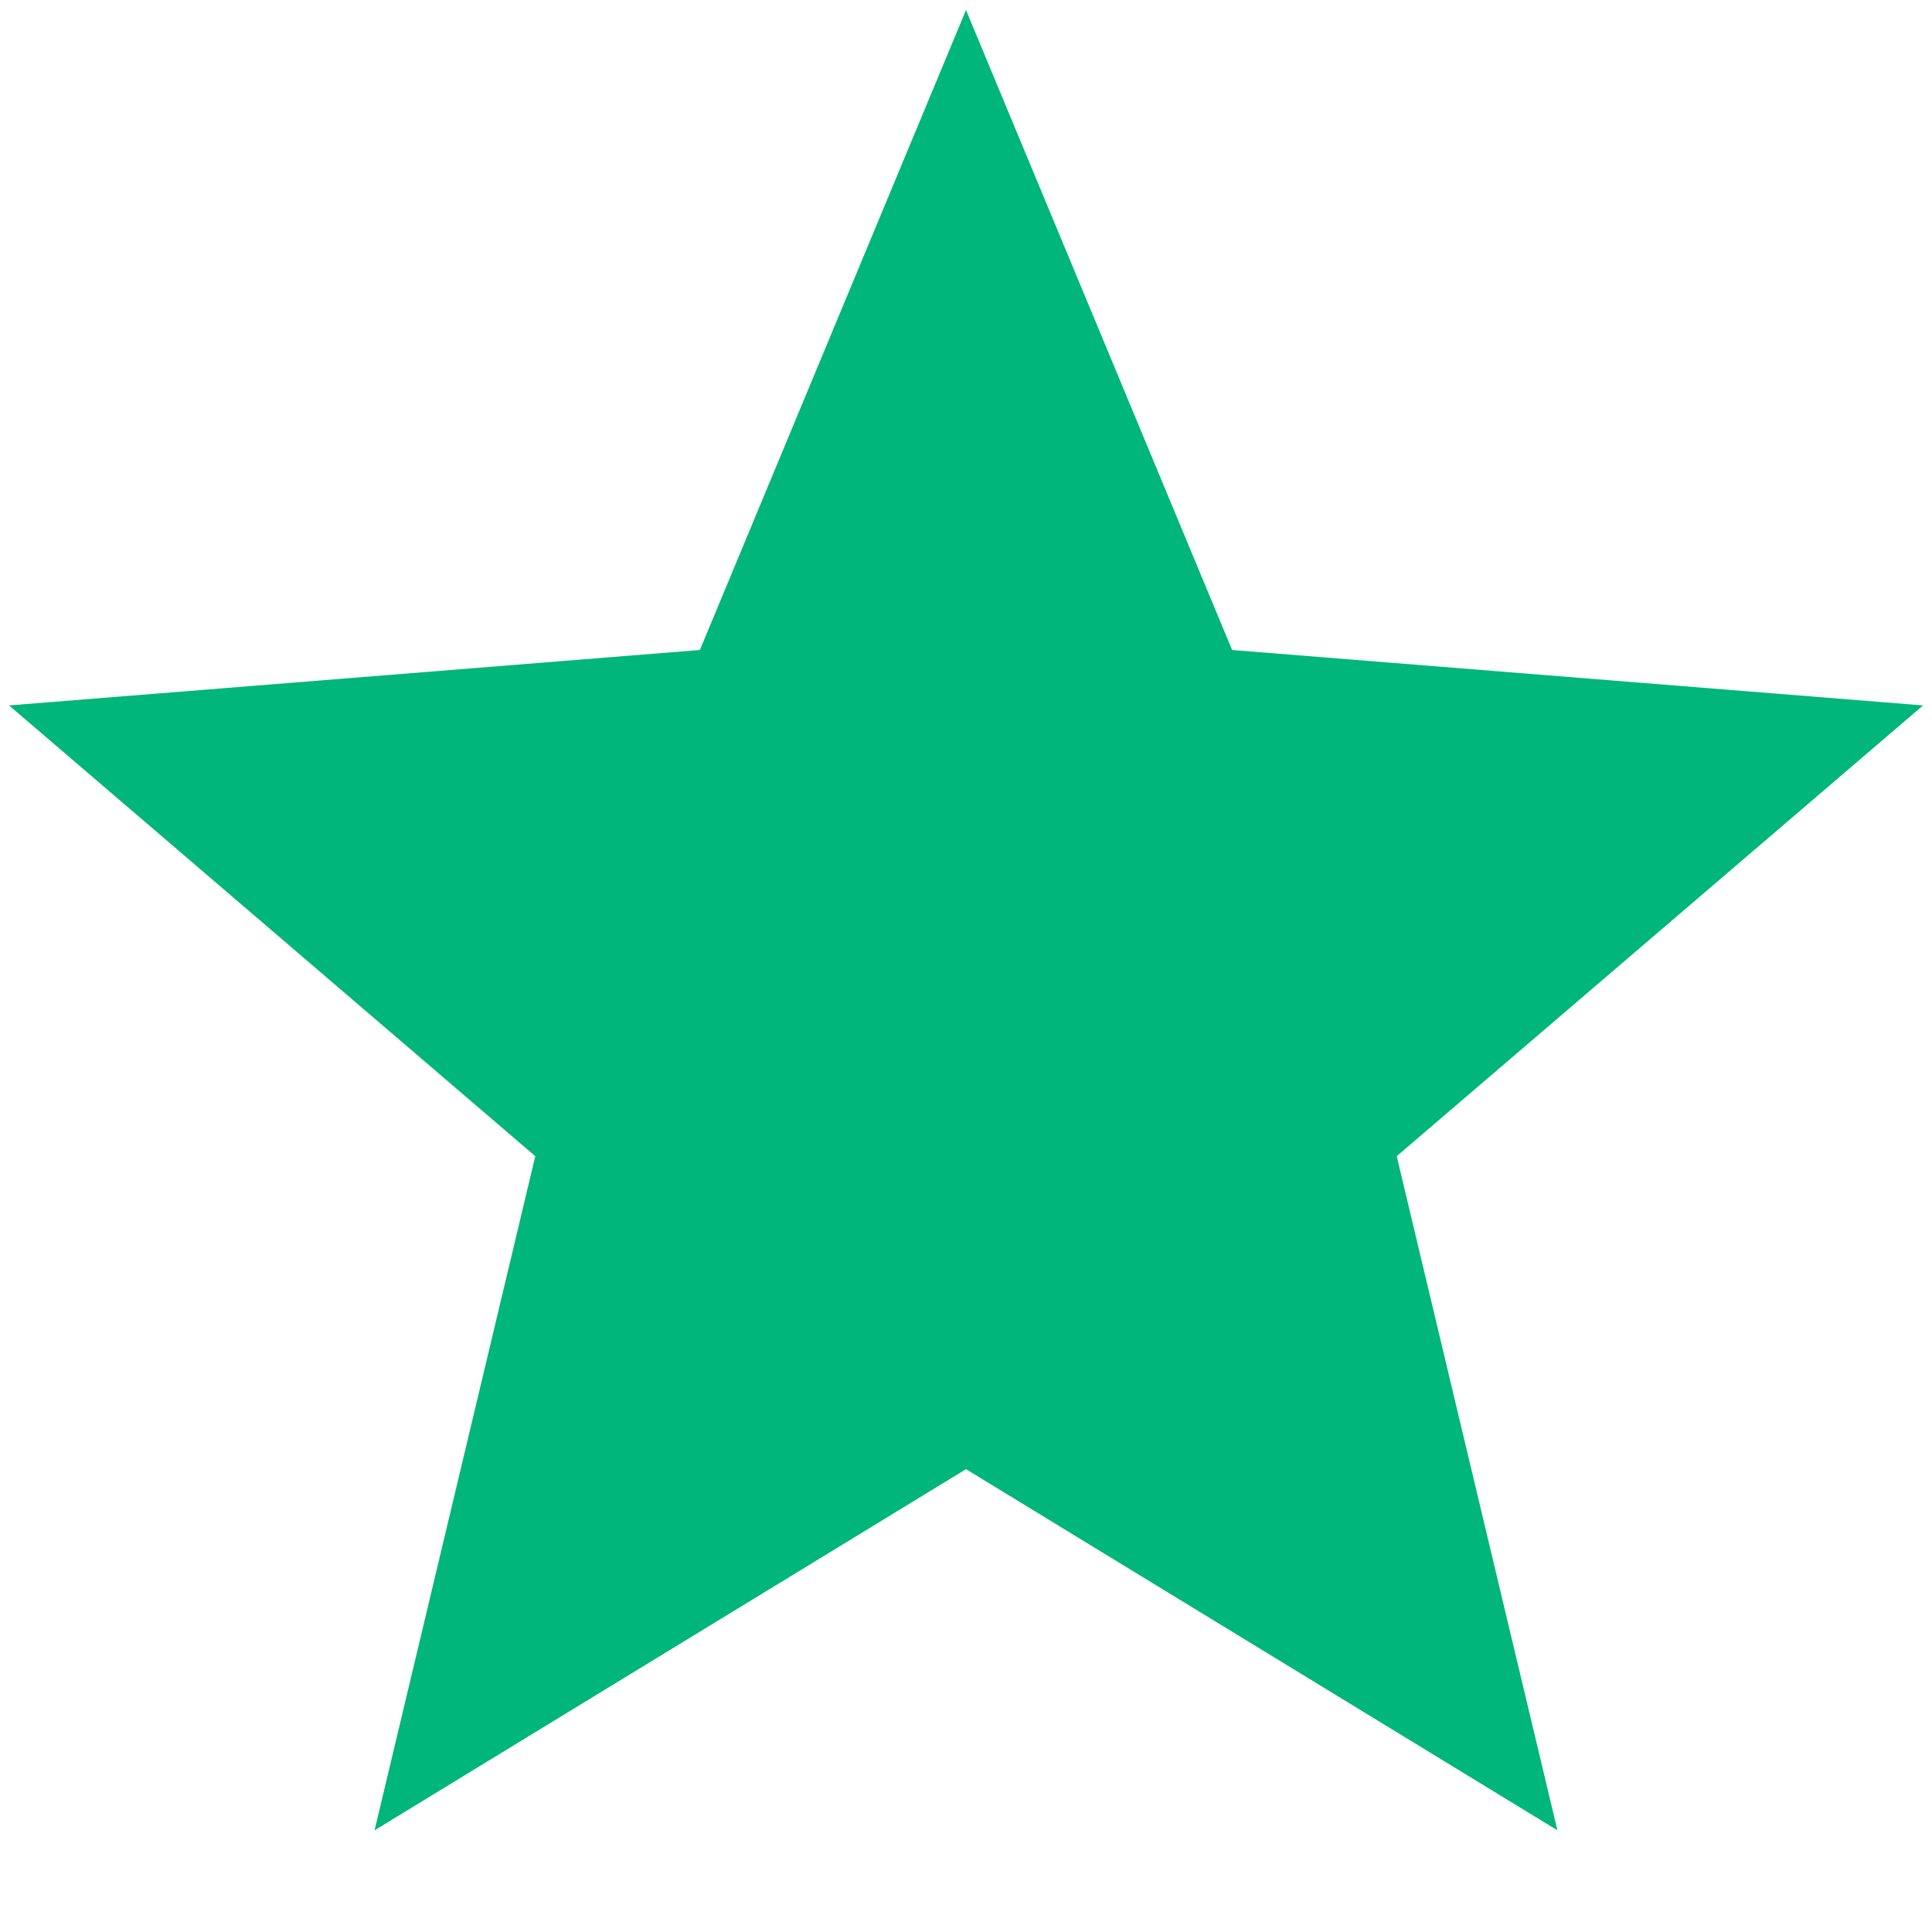
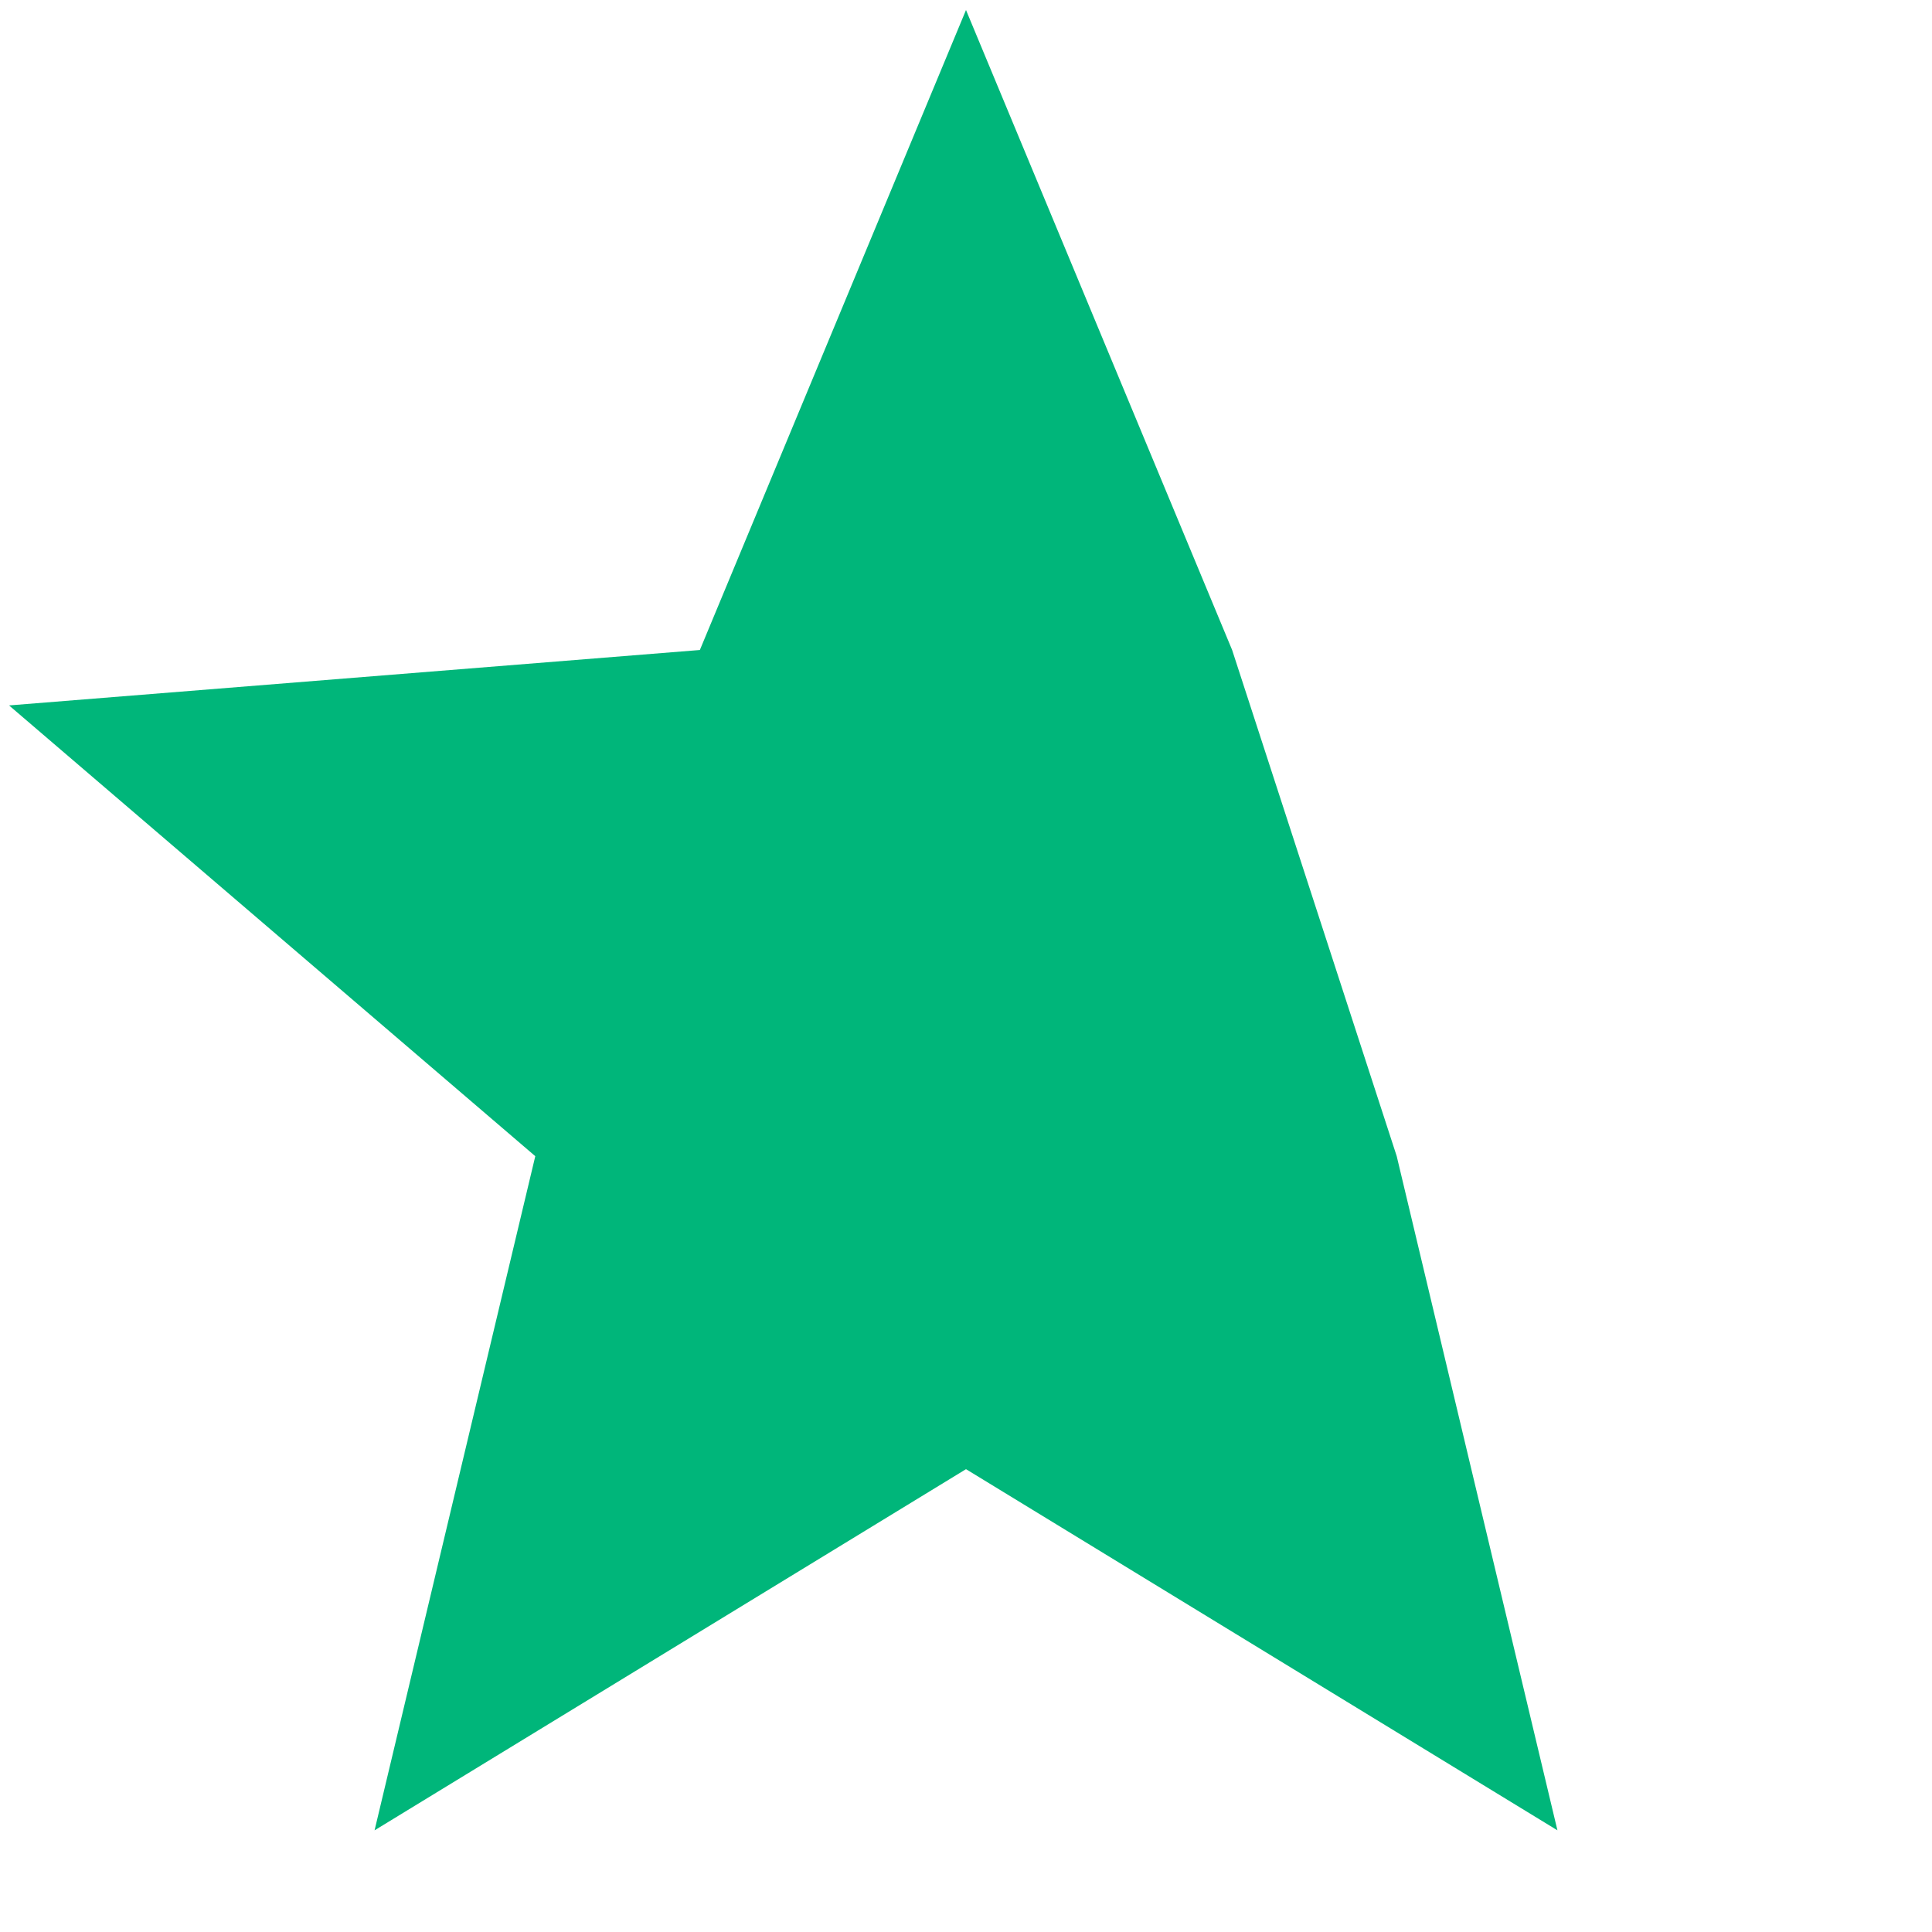
<svg xmlns="http://www.w3.org/2000/svg" width="16" height="16" viewBox="0 0 16 16" fill="none">
-   <path d="M8 12.167L3.102 15.158L4.433 9.575L0.075 5.842L5.796 5.383L8 0.083L10.204 5.383L15.926 5.842L11.567 9.575L12.898 15.158L8 12.167Z" fill="#00B67A" />
+   <path d="M8 12.167L3.102 15.158L4.433 9.575L0.075 5.842L5.796 5.383L8 0.083L10.204 5.383L11.567 9.575L12.898 15.158L8 12.167Z" fill="#00B67A" />
</svg>